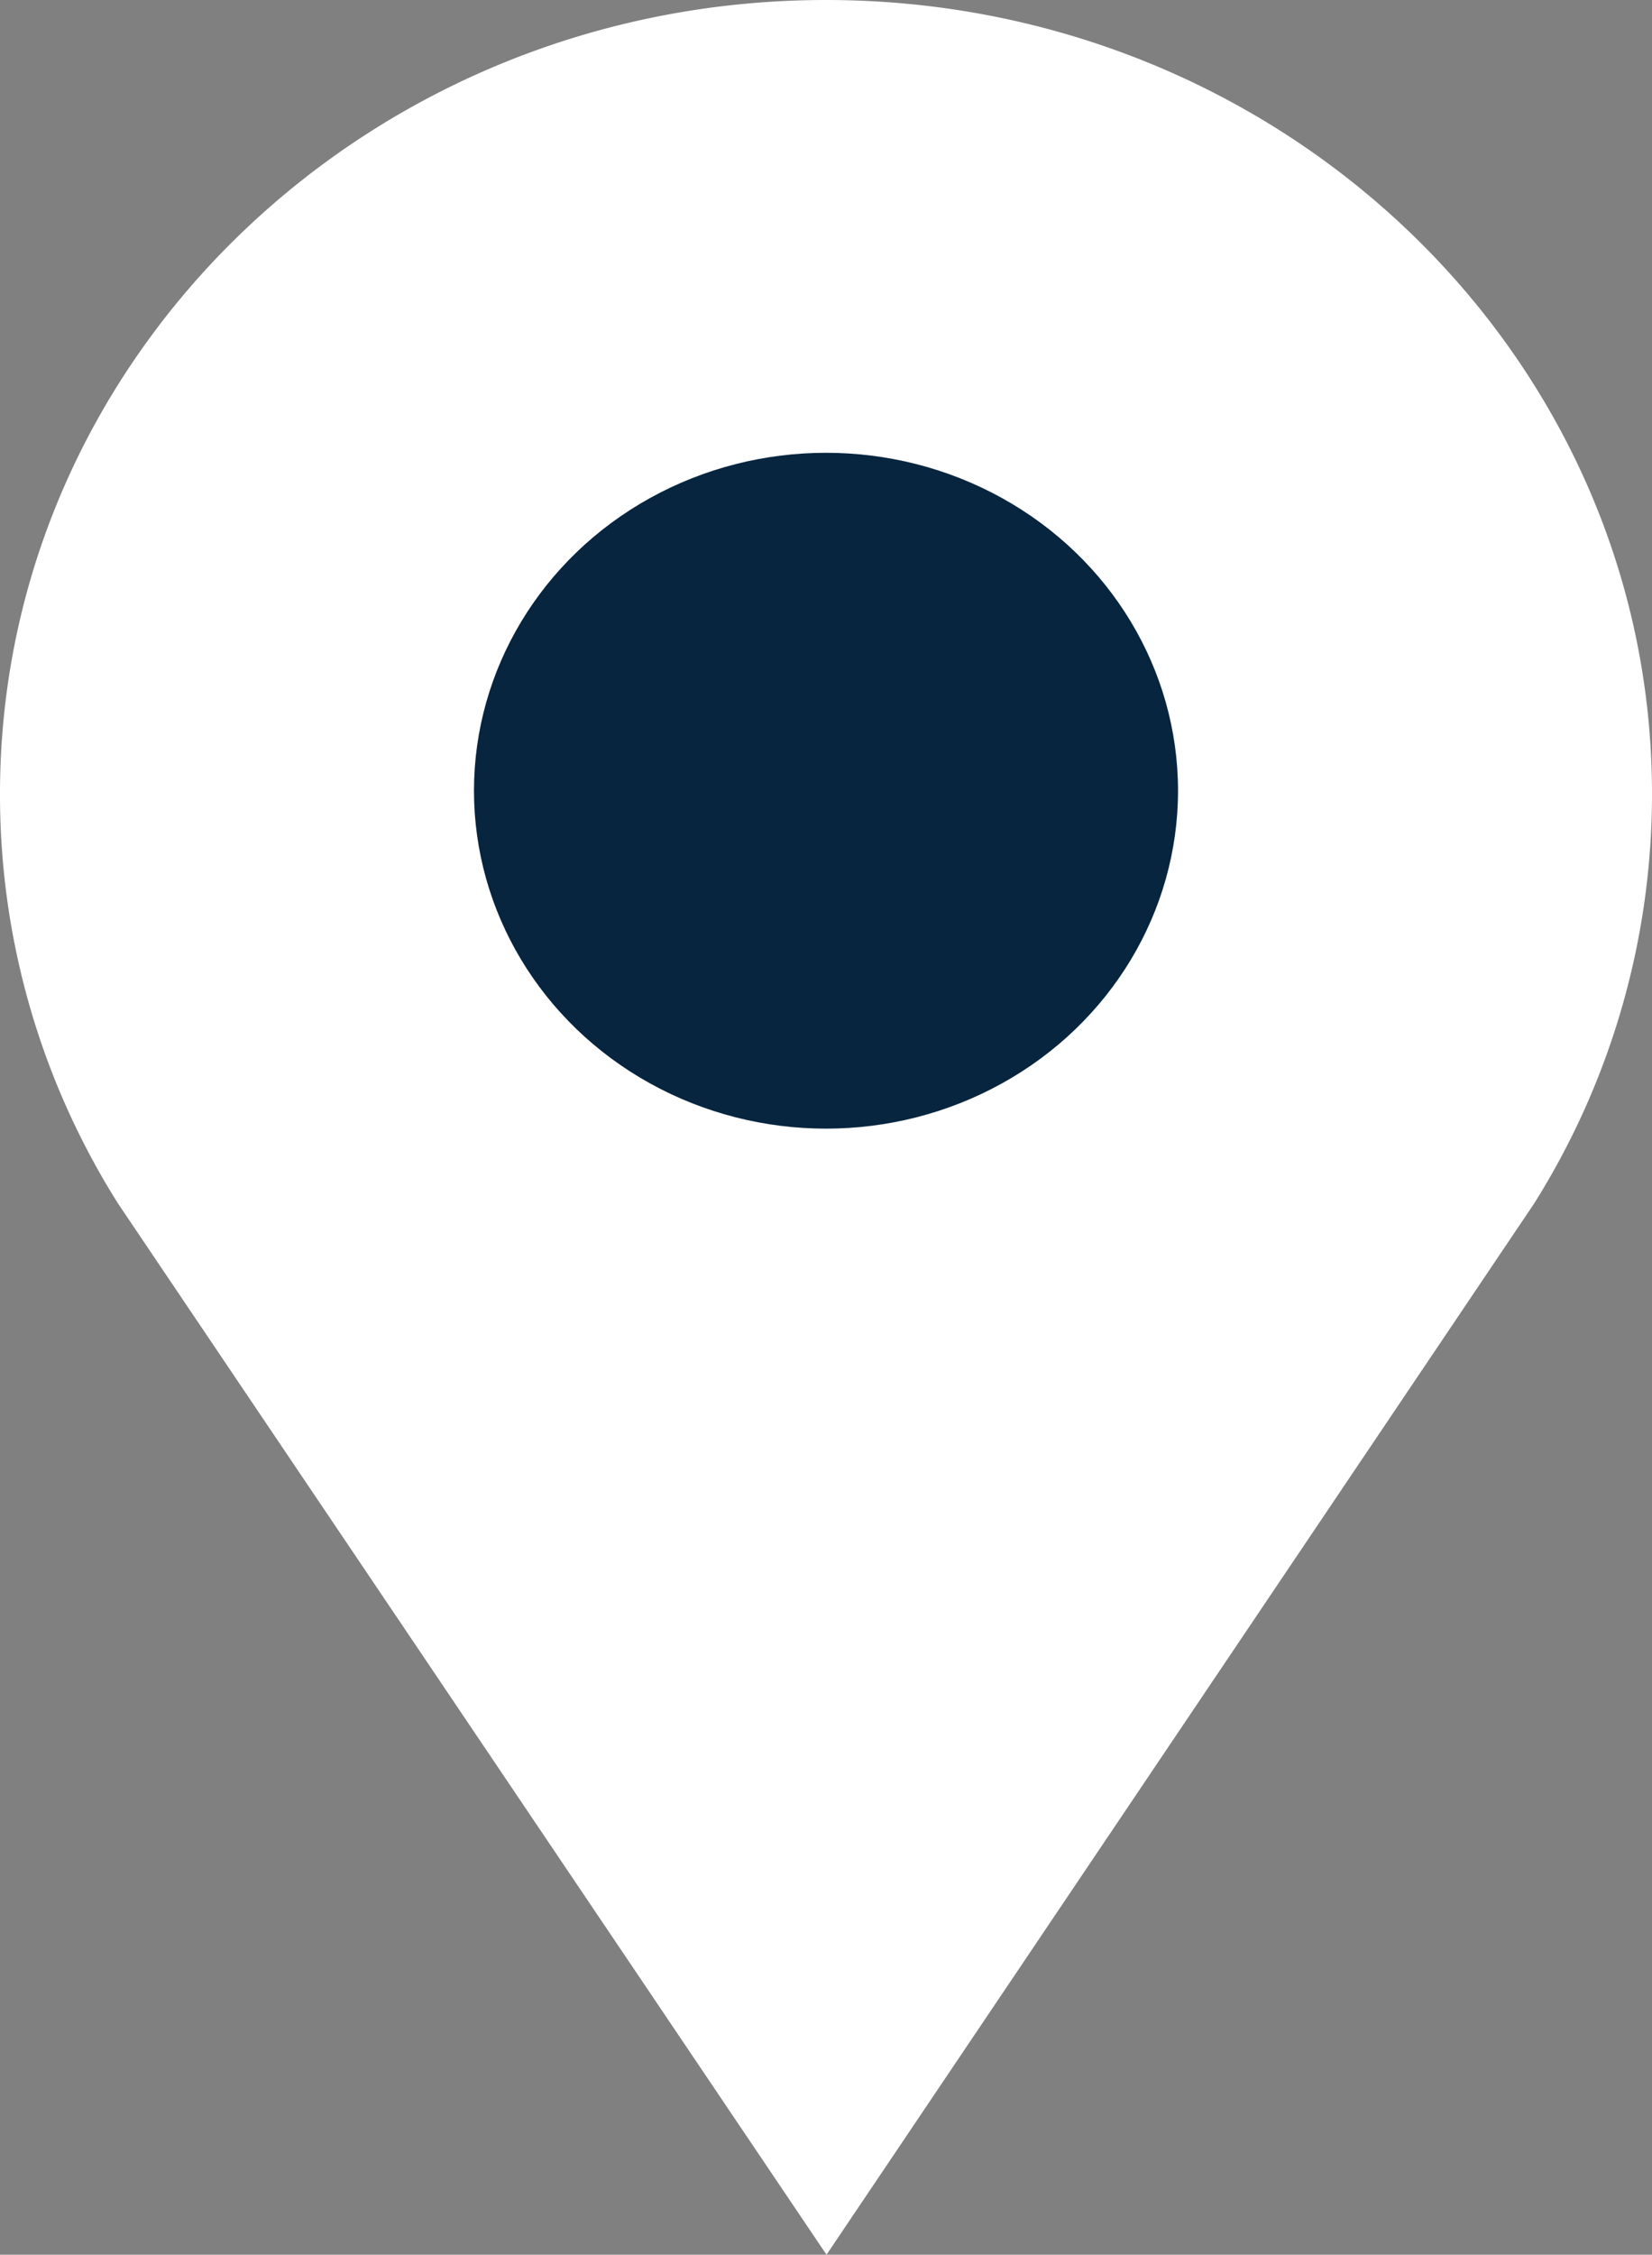
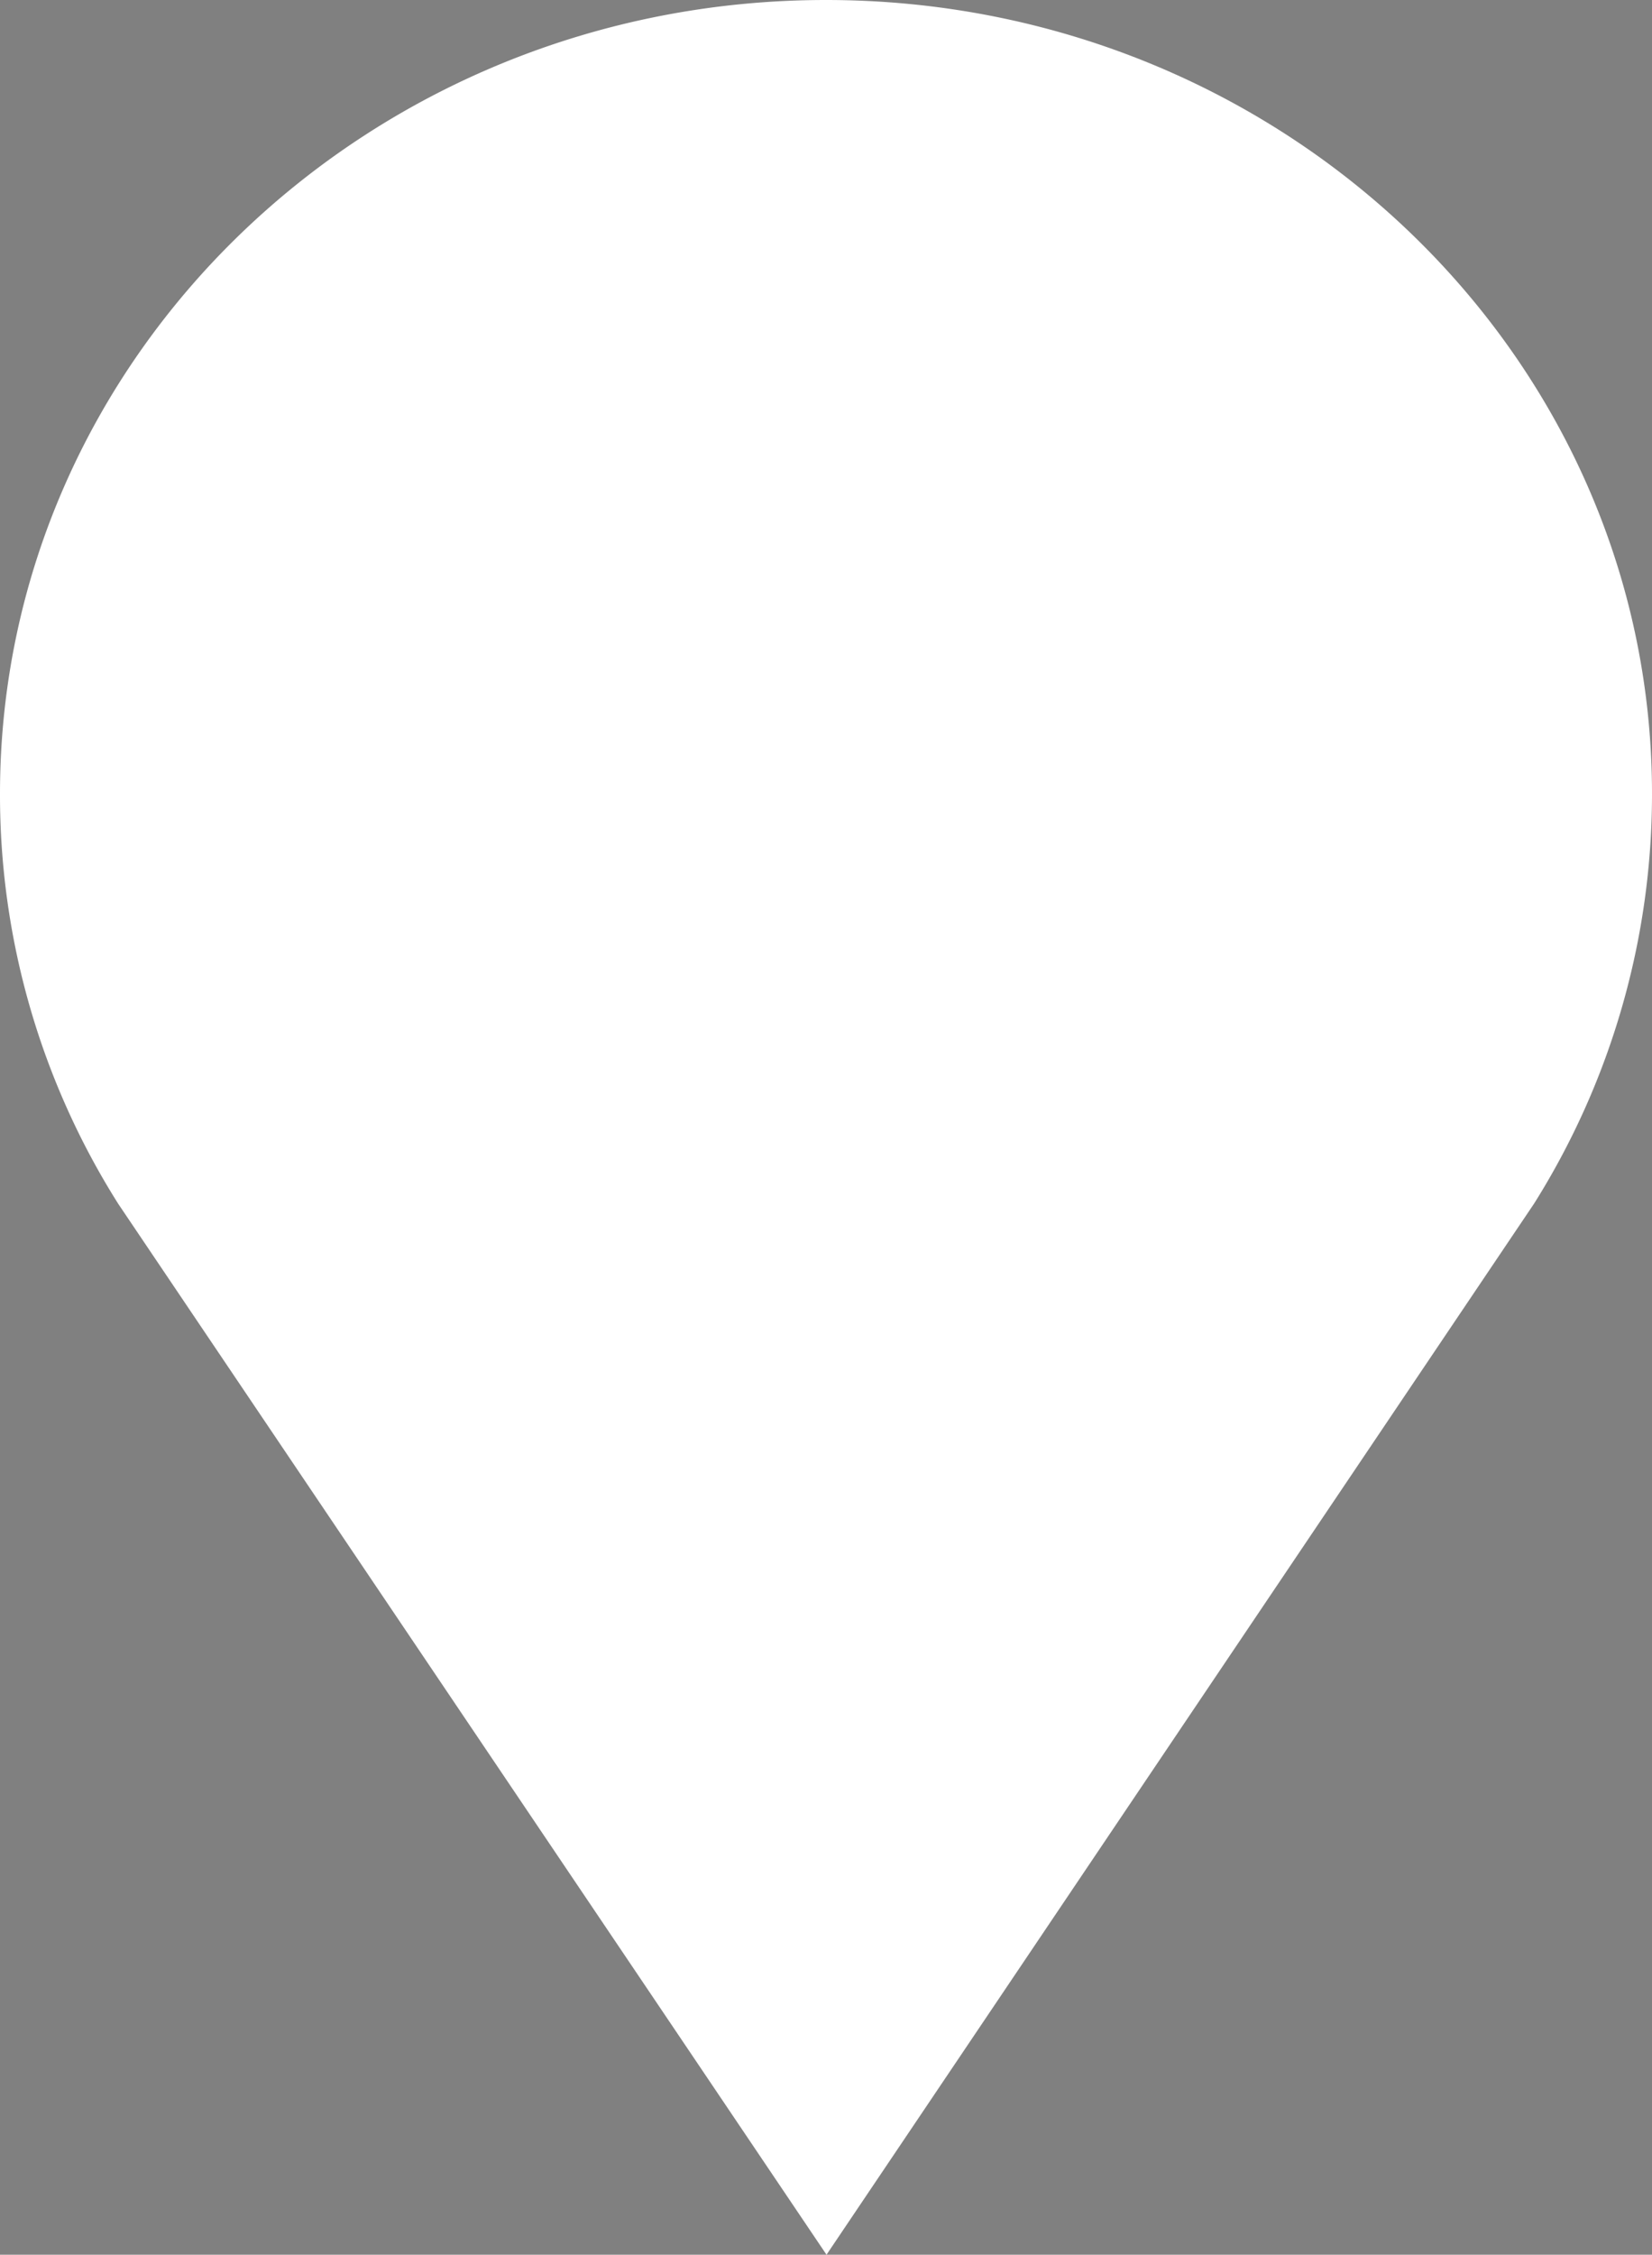
<svg xmlns="http://www.w3.org/2000/svg" data-name="Layer 1" viewBox="0 0 32.24 43.97">
  <rect x="0" y="0" width="32.24" height="43.97" fill="#808080" stroke="none" />
  <path d="M32.24 15.48C32.24 6.93 25.02 0 16.12 0S0 6.93 0 15.48a14.92 14.92 0 0 0 2.31 8l13.82 20.49 13.81-20.5a15 15 0 0 0 2.3-7.99z" fill="#fff" />
-   <ellipse cx="16.12" cy="15.42" rx="6.87" ry="6.59" fill="#07253f" />
</svg>